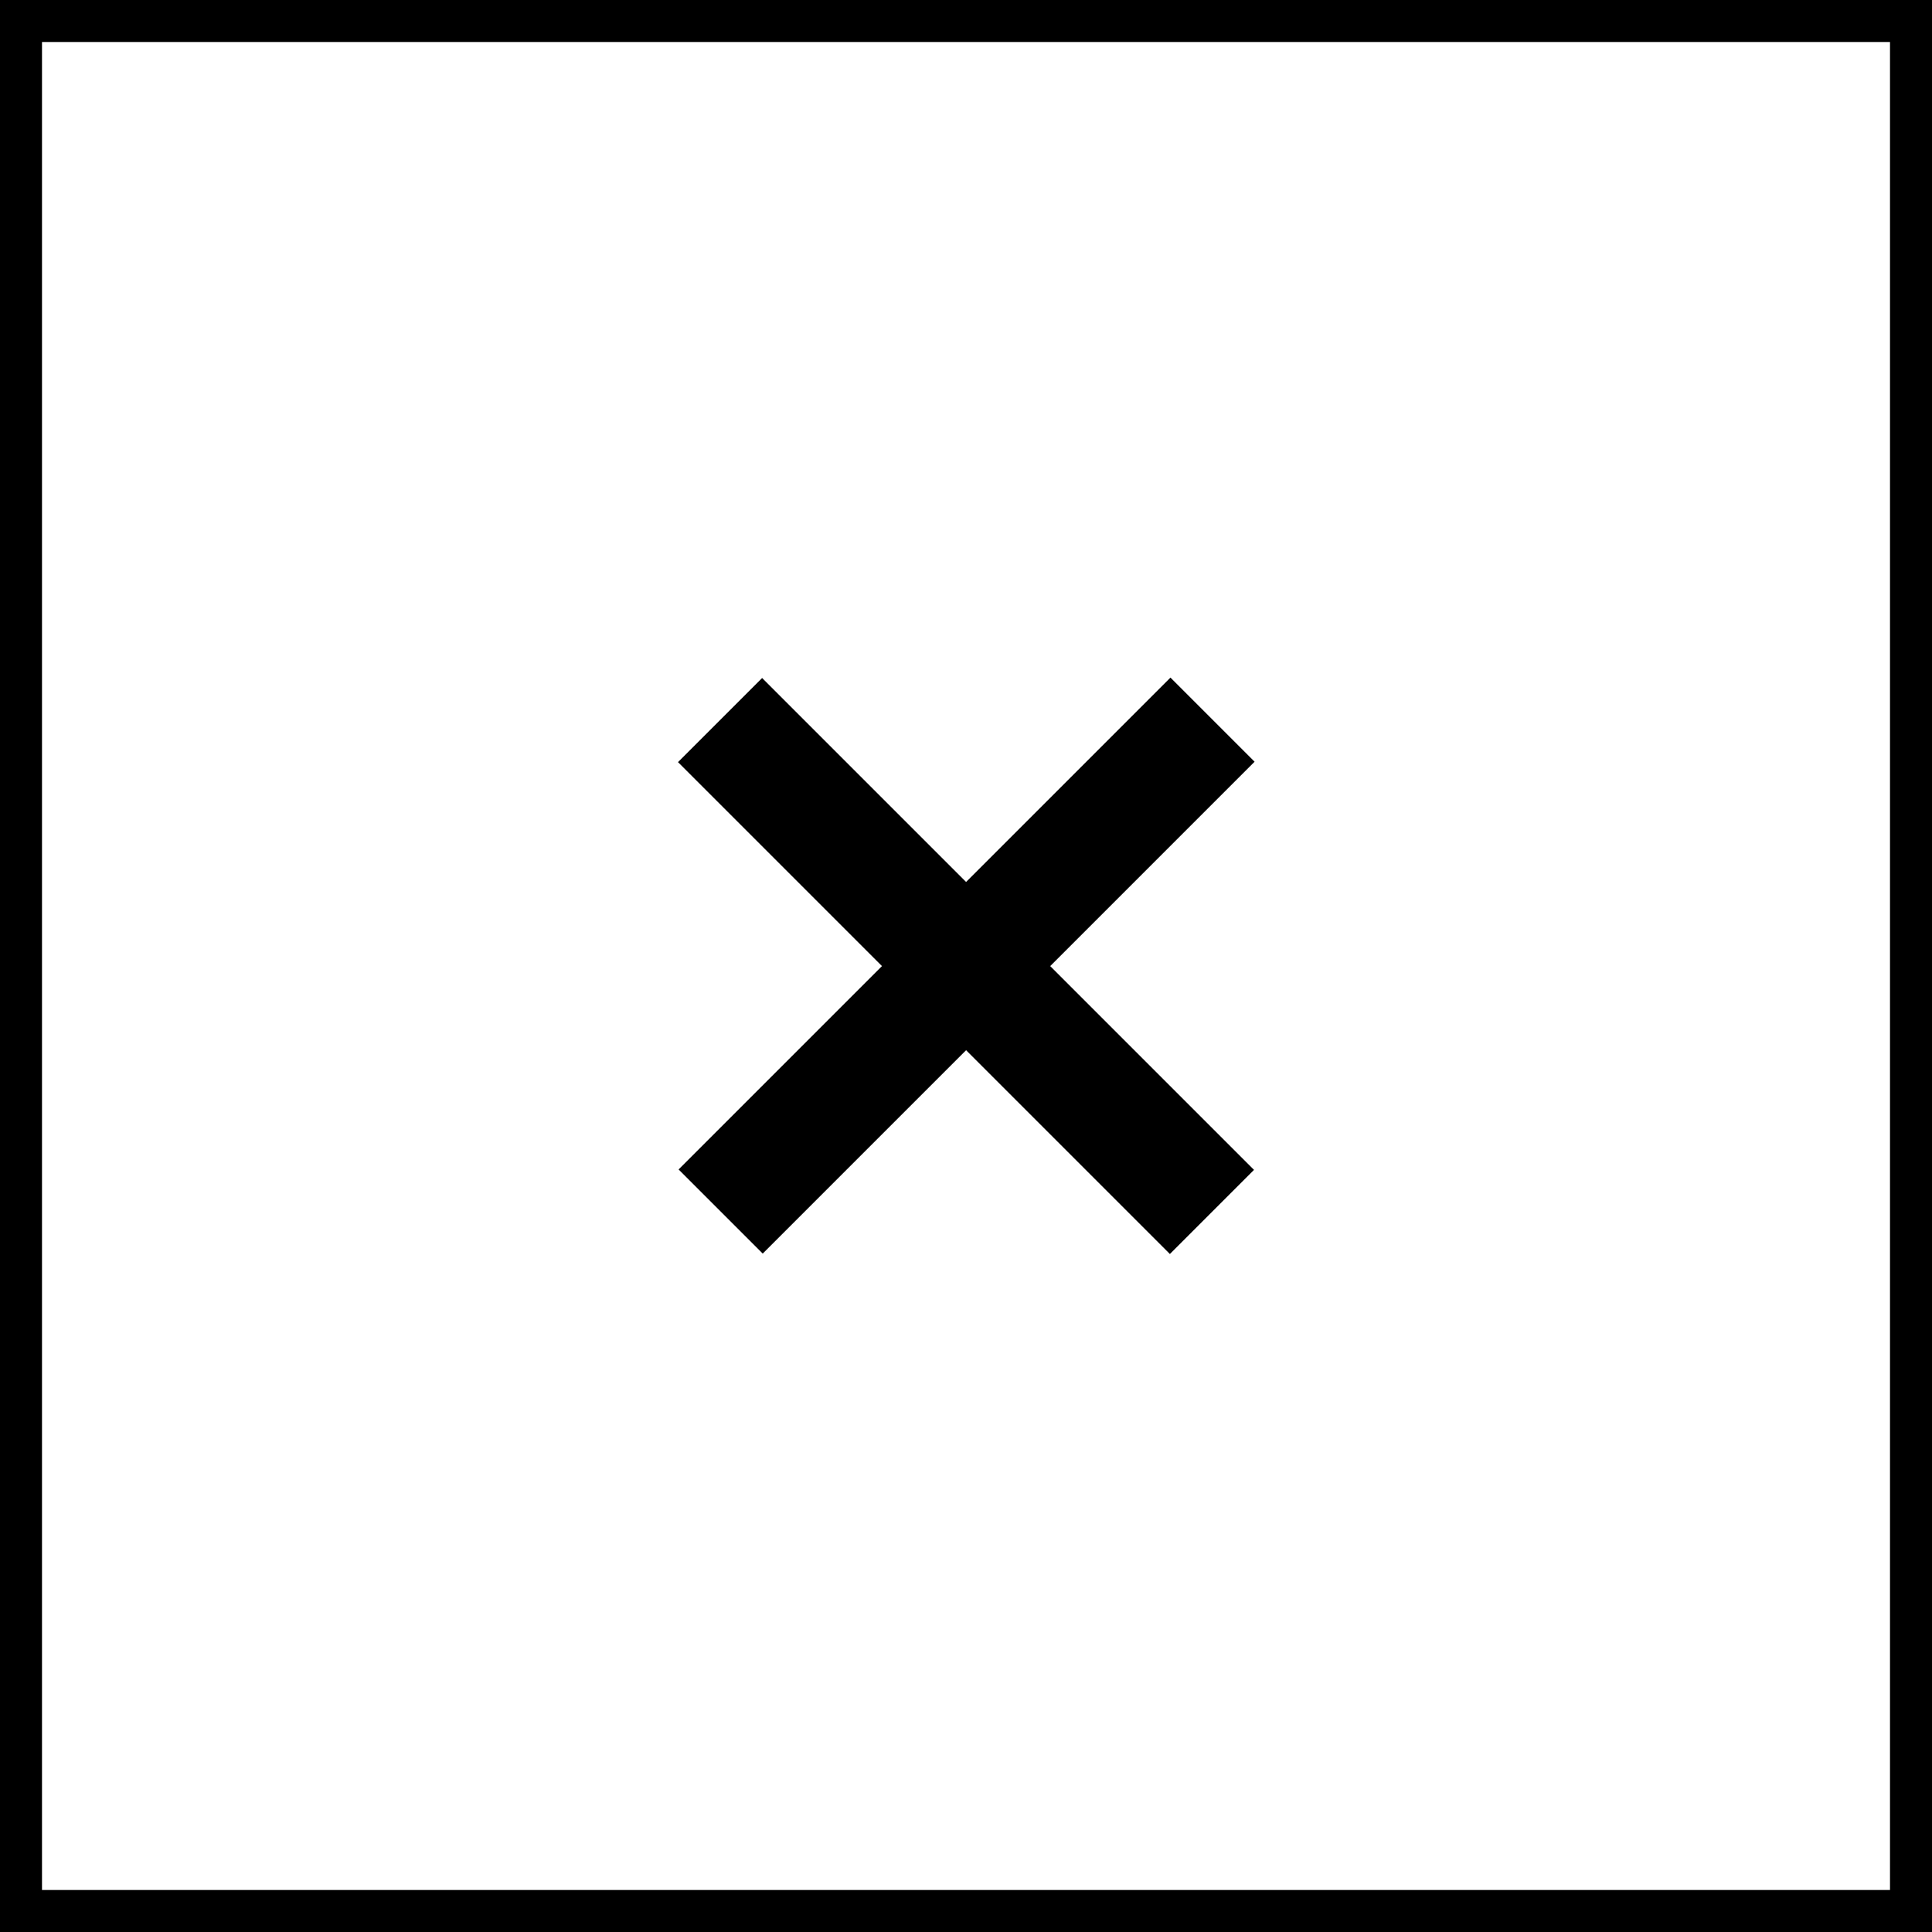
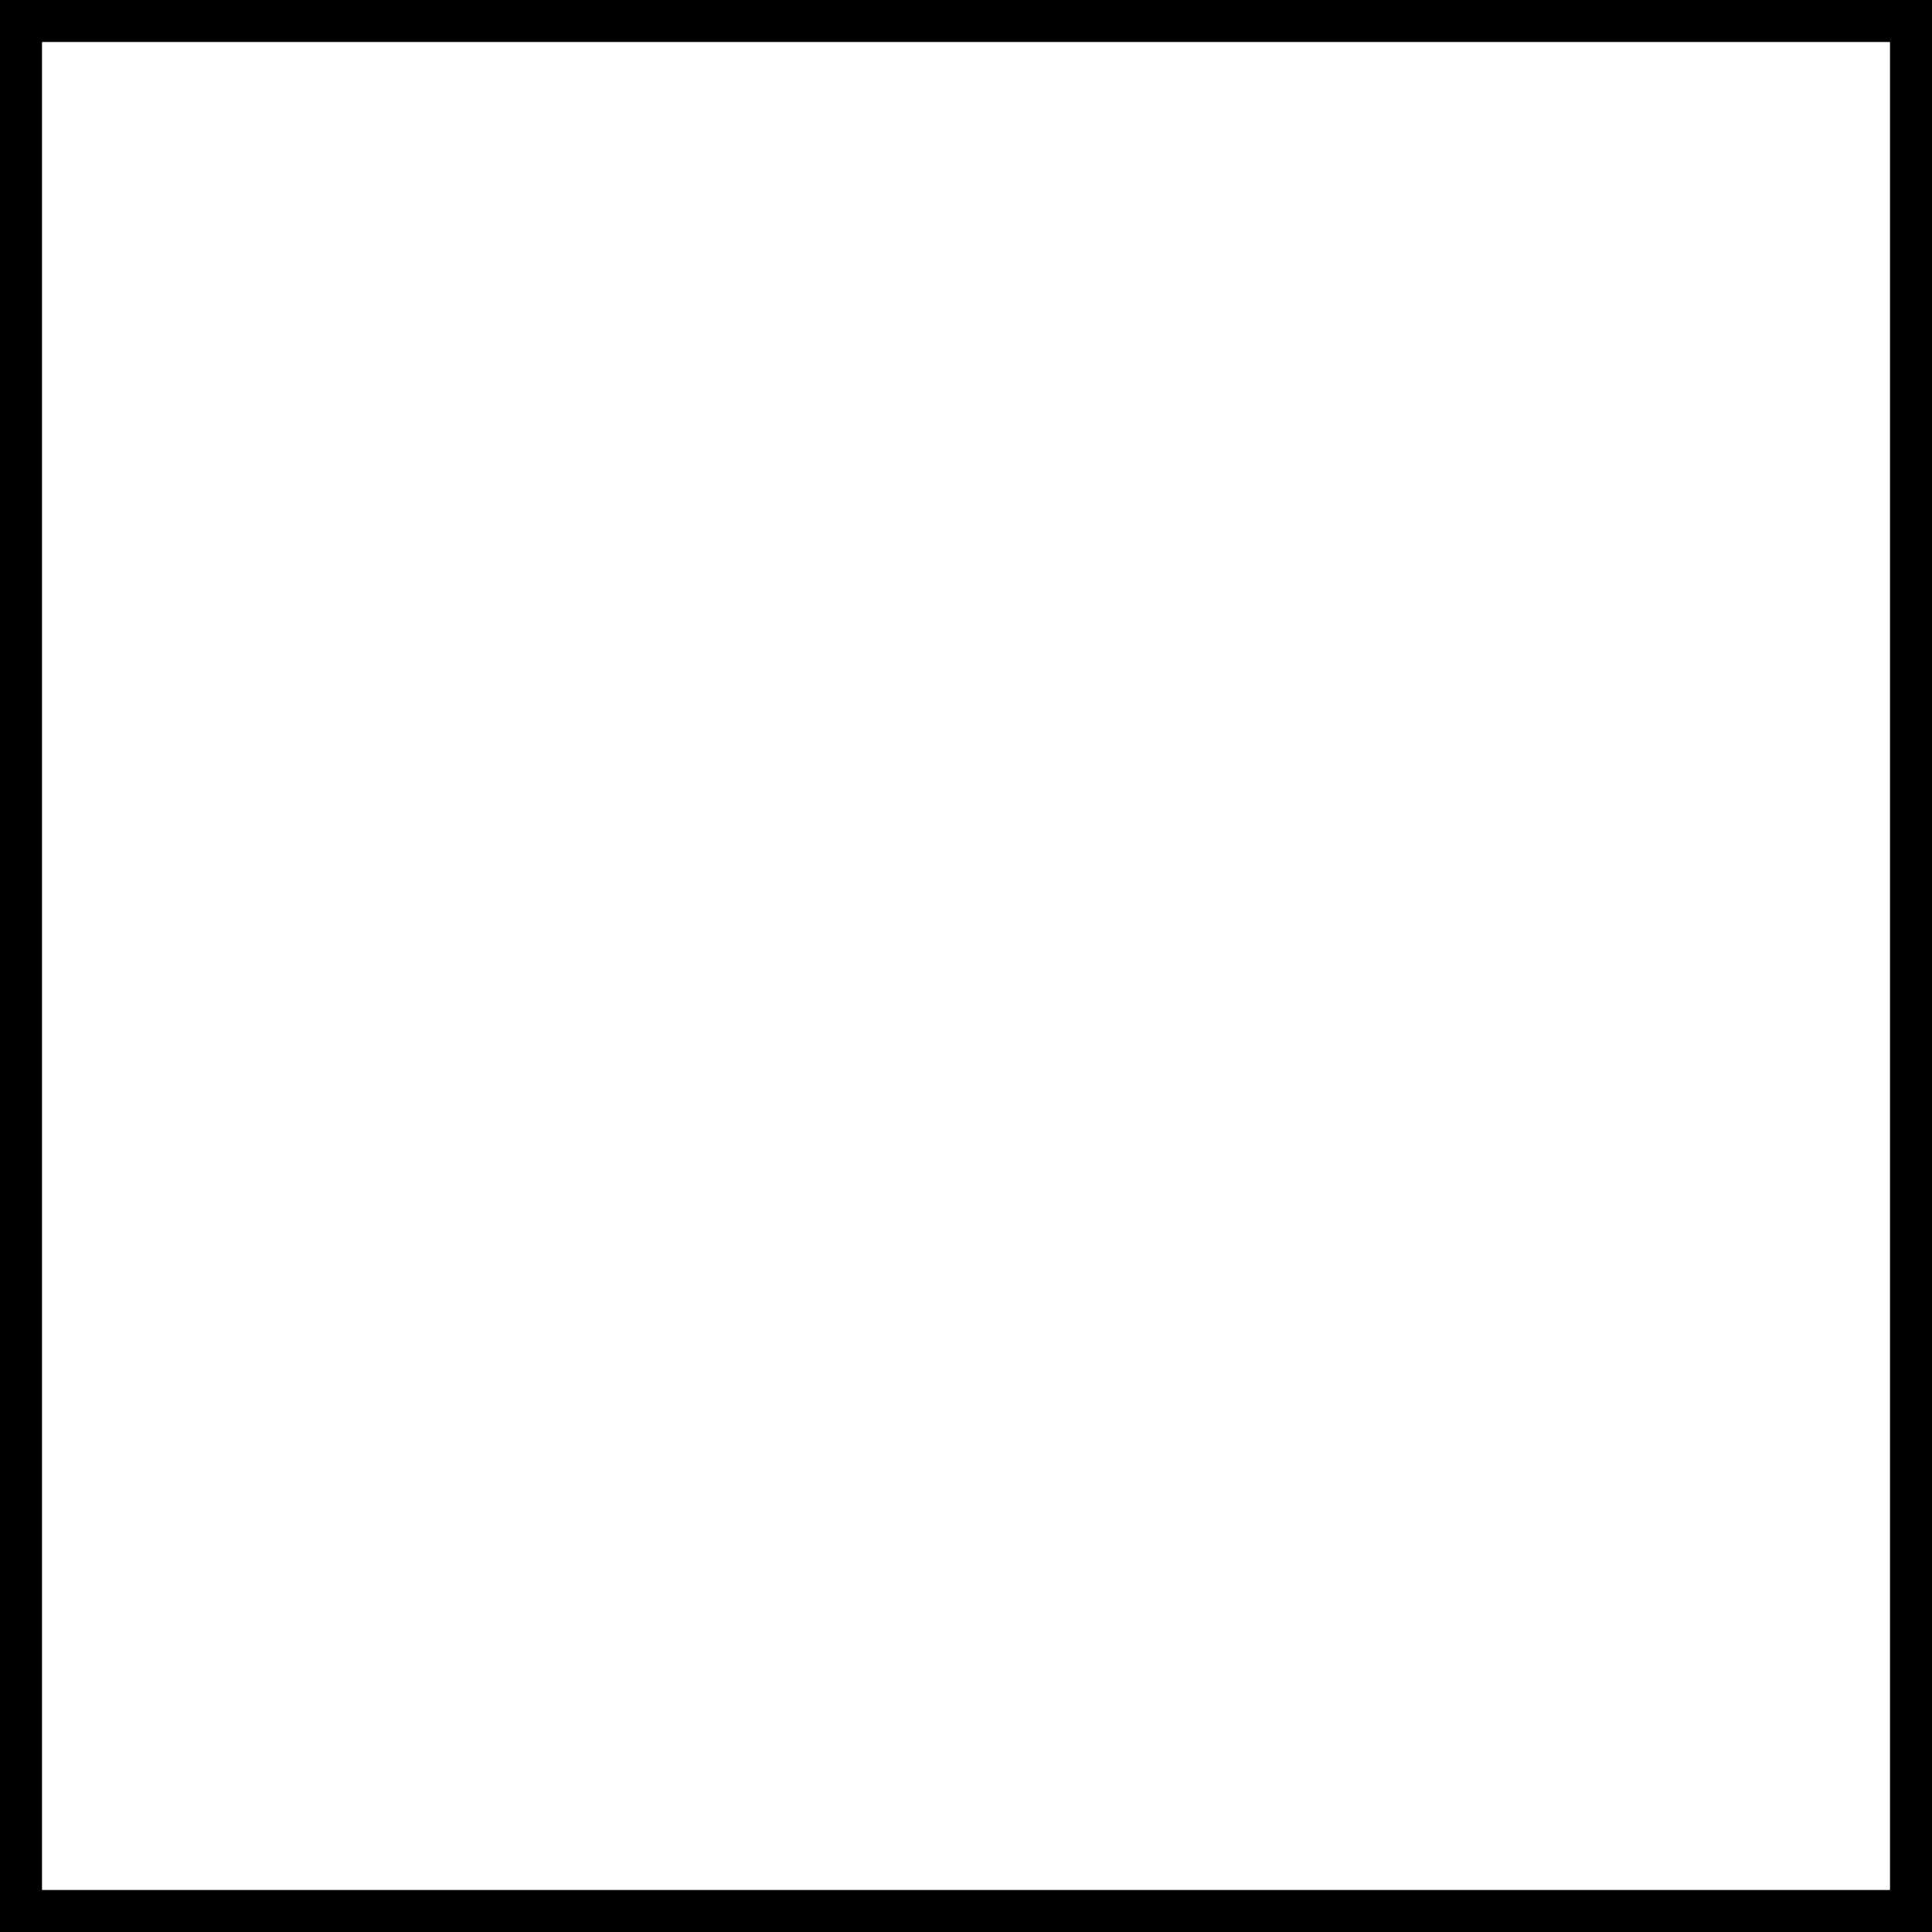
<svg xmlns="http://www.w3.org/2000/svg" width="46" height="46" viewBox="0 0 46 46" fill="none">
-   <path d="M0 0H46V46H0V0Z" fill="white" />
-   <path d="M16.143 18.146L27.854 29.857L29.857 27.854L18.146 16.143L16.143 18.146Z" fill="black" />
-   <path d="M16.157 27.844L18.16 29.847L29.871 18.136L27.868 16.133L16.157 27.844Z" fill="black" />
+   <path d="M0 0V46H0V0Z" fill="white" />
  <path d="M0 0V-1H-1V0H0ZM46 0H47V-1H46V0ZM46 46V47H47V46H46ZM0 46H-1V47H0V46ZM0 1H46V-1H0V1ZM45 0V46H47V0H45ZM46 45H0V47H46V45ZM1 46V0H-1V46H1Z" fill="black" />
</svg>